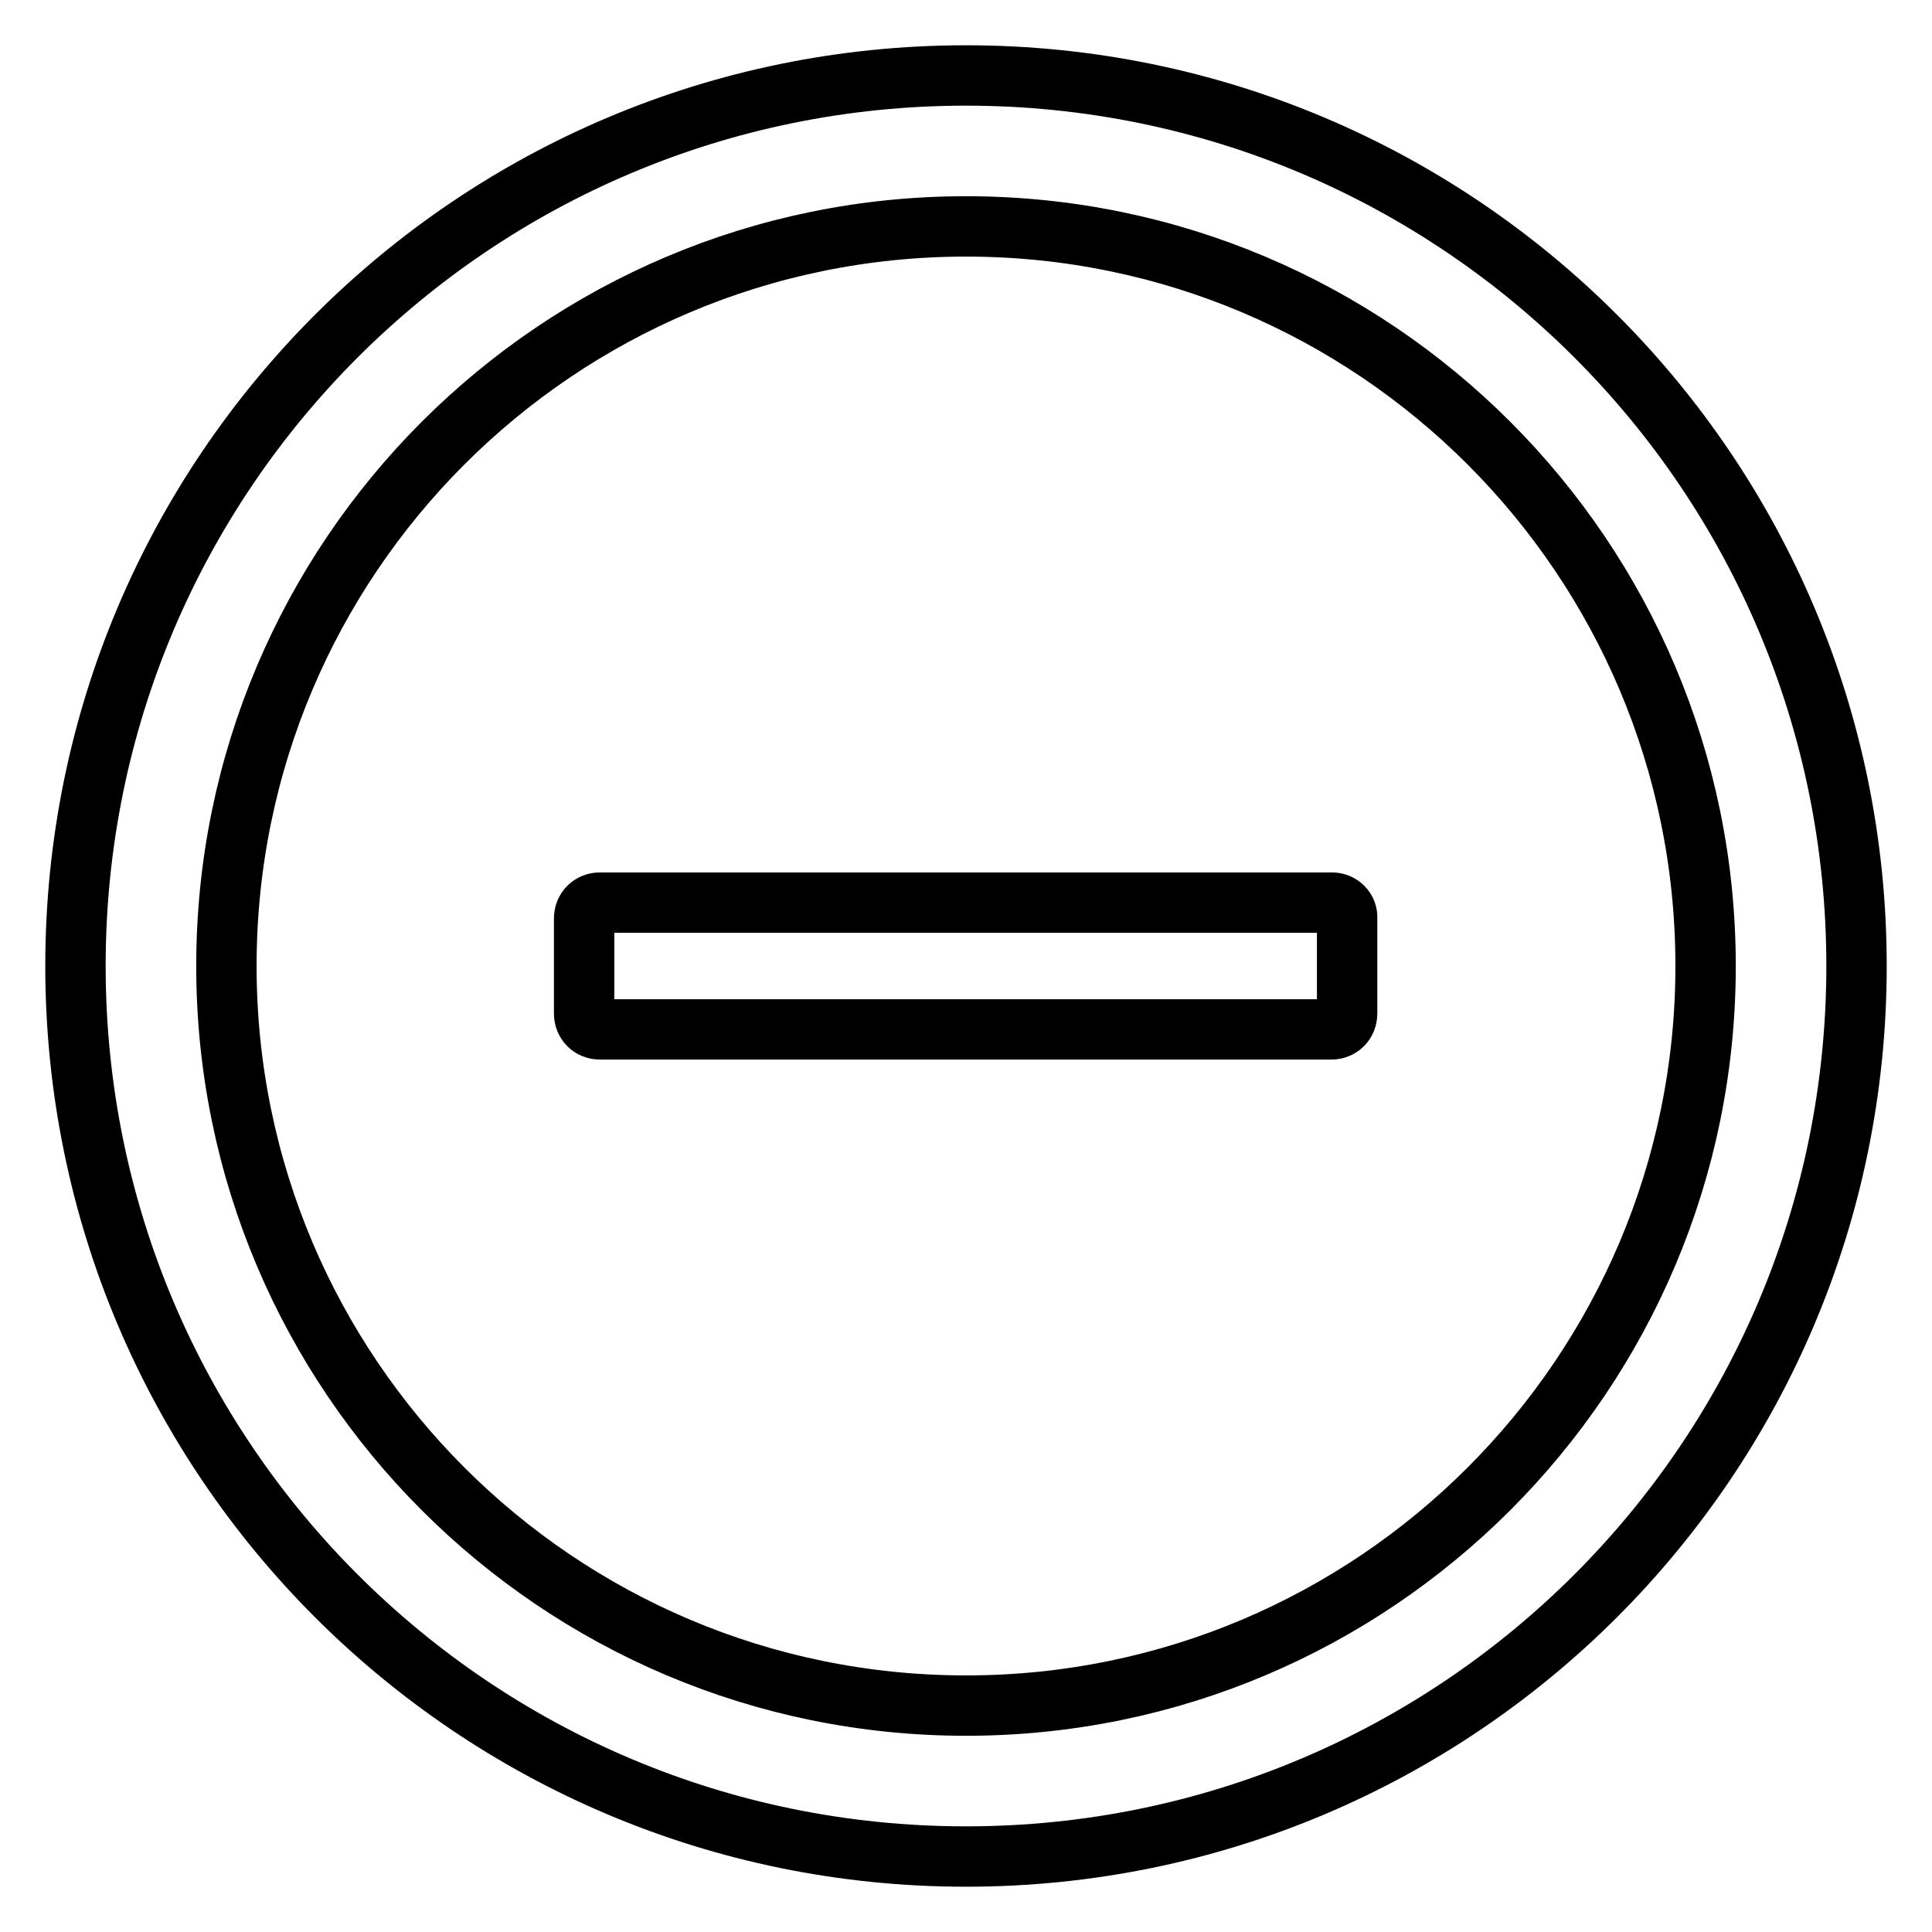
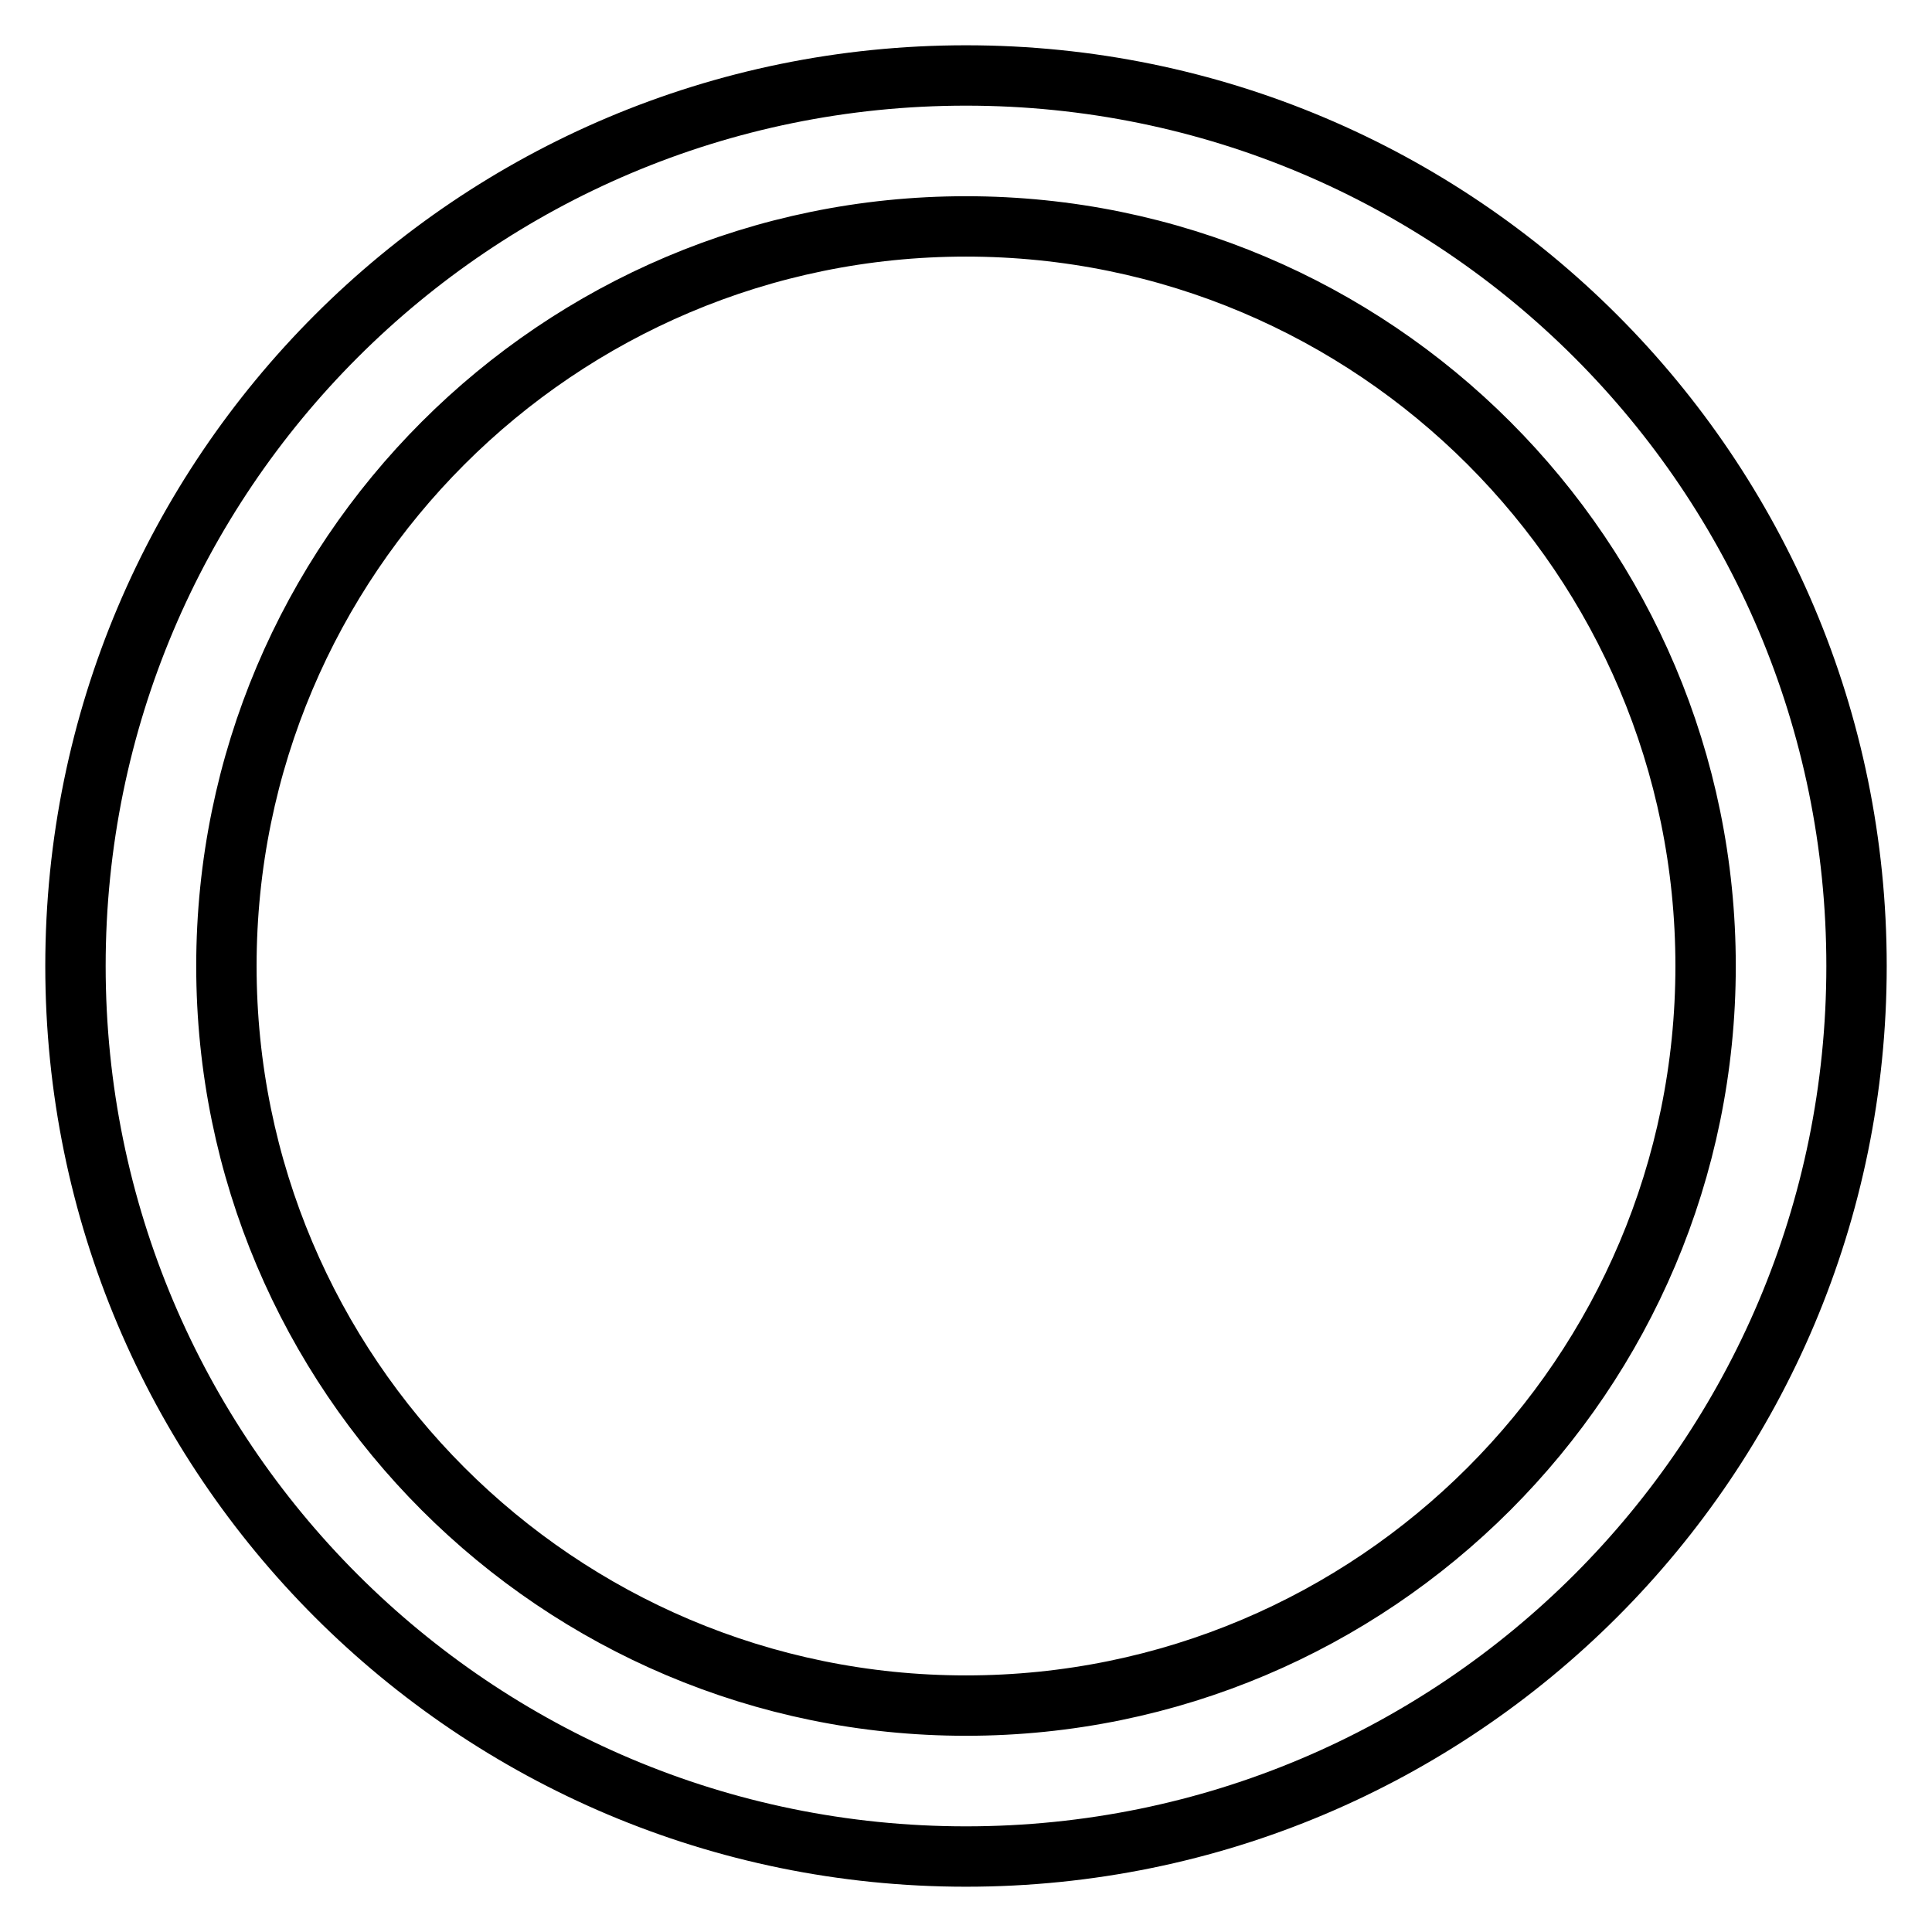
<svg xmlns="http://www.w3.org/2000/svg" version="1.1" x="0px" y="0px" viewBox="0 0 256 256" enable-background="new 0 0 256 256" xml:space="preserve">
  <g>
-     <path stroke-width="8" fill-opacity="0" stroke="#000000" d="M176.5,119.6H79.5c-1.2,0-2.1,0.9-2.1,2.1v12.6c0,1.2,0.9,2.1,2.1,2.1h96.9c1.2,0,2.1-0.9,2.1-2.1v-12.6 C178.6,120.5,177.6,119.6,176.5,119.6z" />
    <path stroke-width="8" fill-opacity="0" stroke="#000000" d="M128,10C62.8,10,10,62.8,10,128c0,65.2,52.8,118,118,118c65.2,0,118-52.8,118-118C246,62.8,193.2,10,128,10 z M128,226c-54.1,0-98-43.9-98-98c0-54.1,43.9-98,98-98c54.1,0,98,43.9,98,98C226,182.1,182.1,226,128,226z" />
  </g>
</svg>